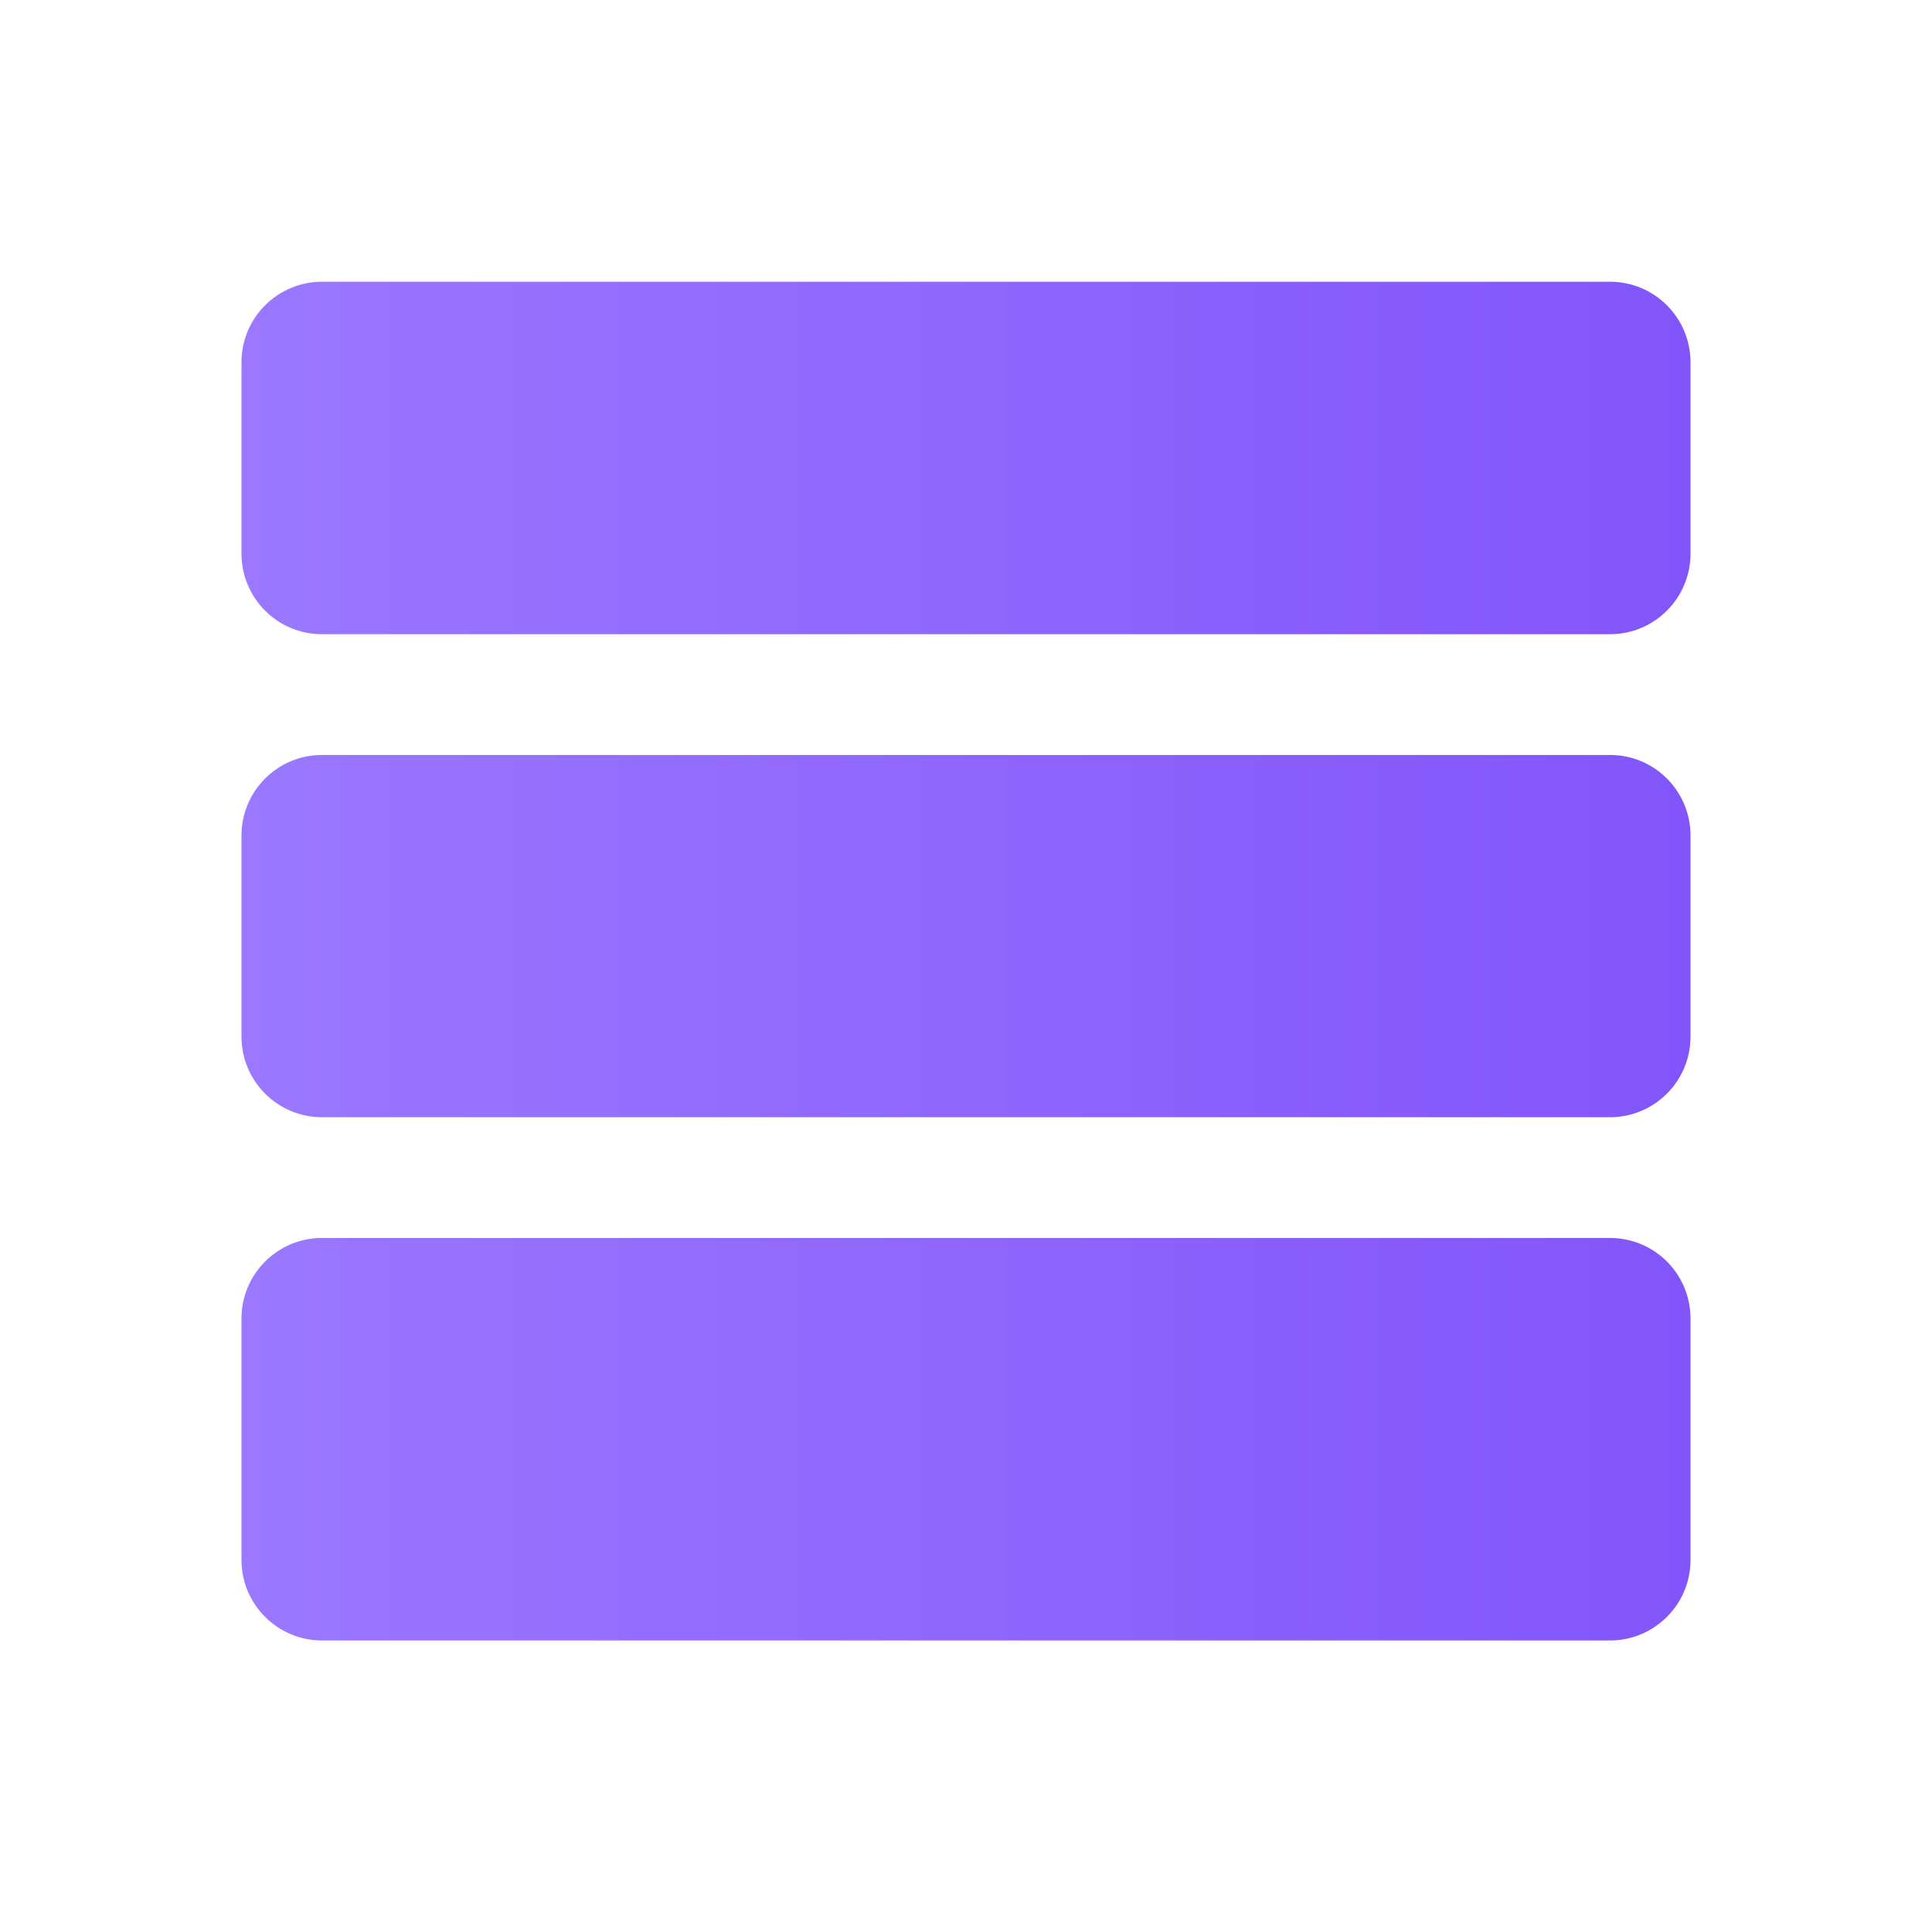
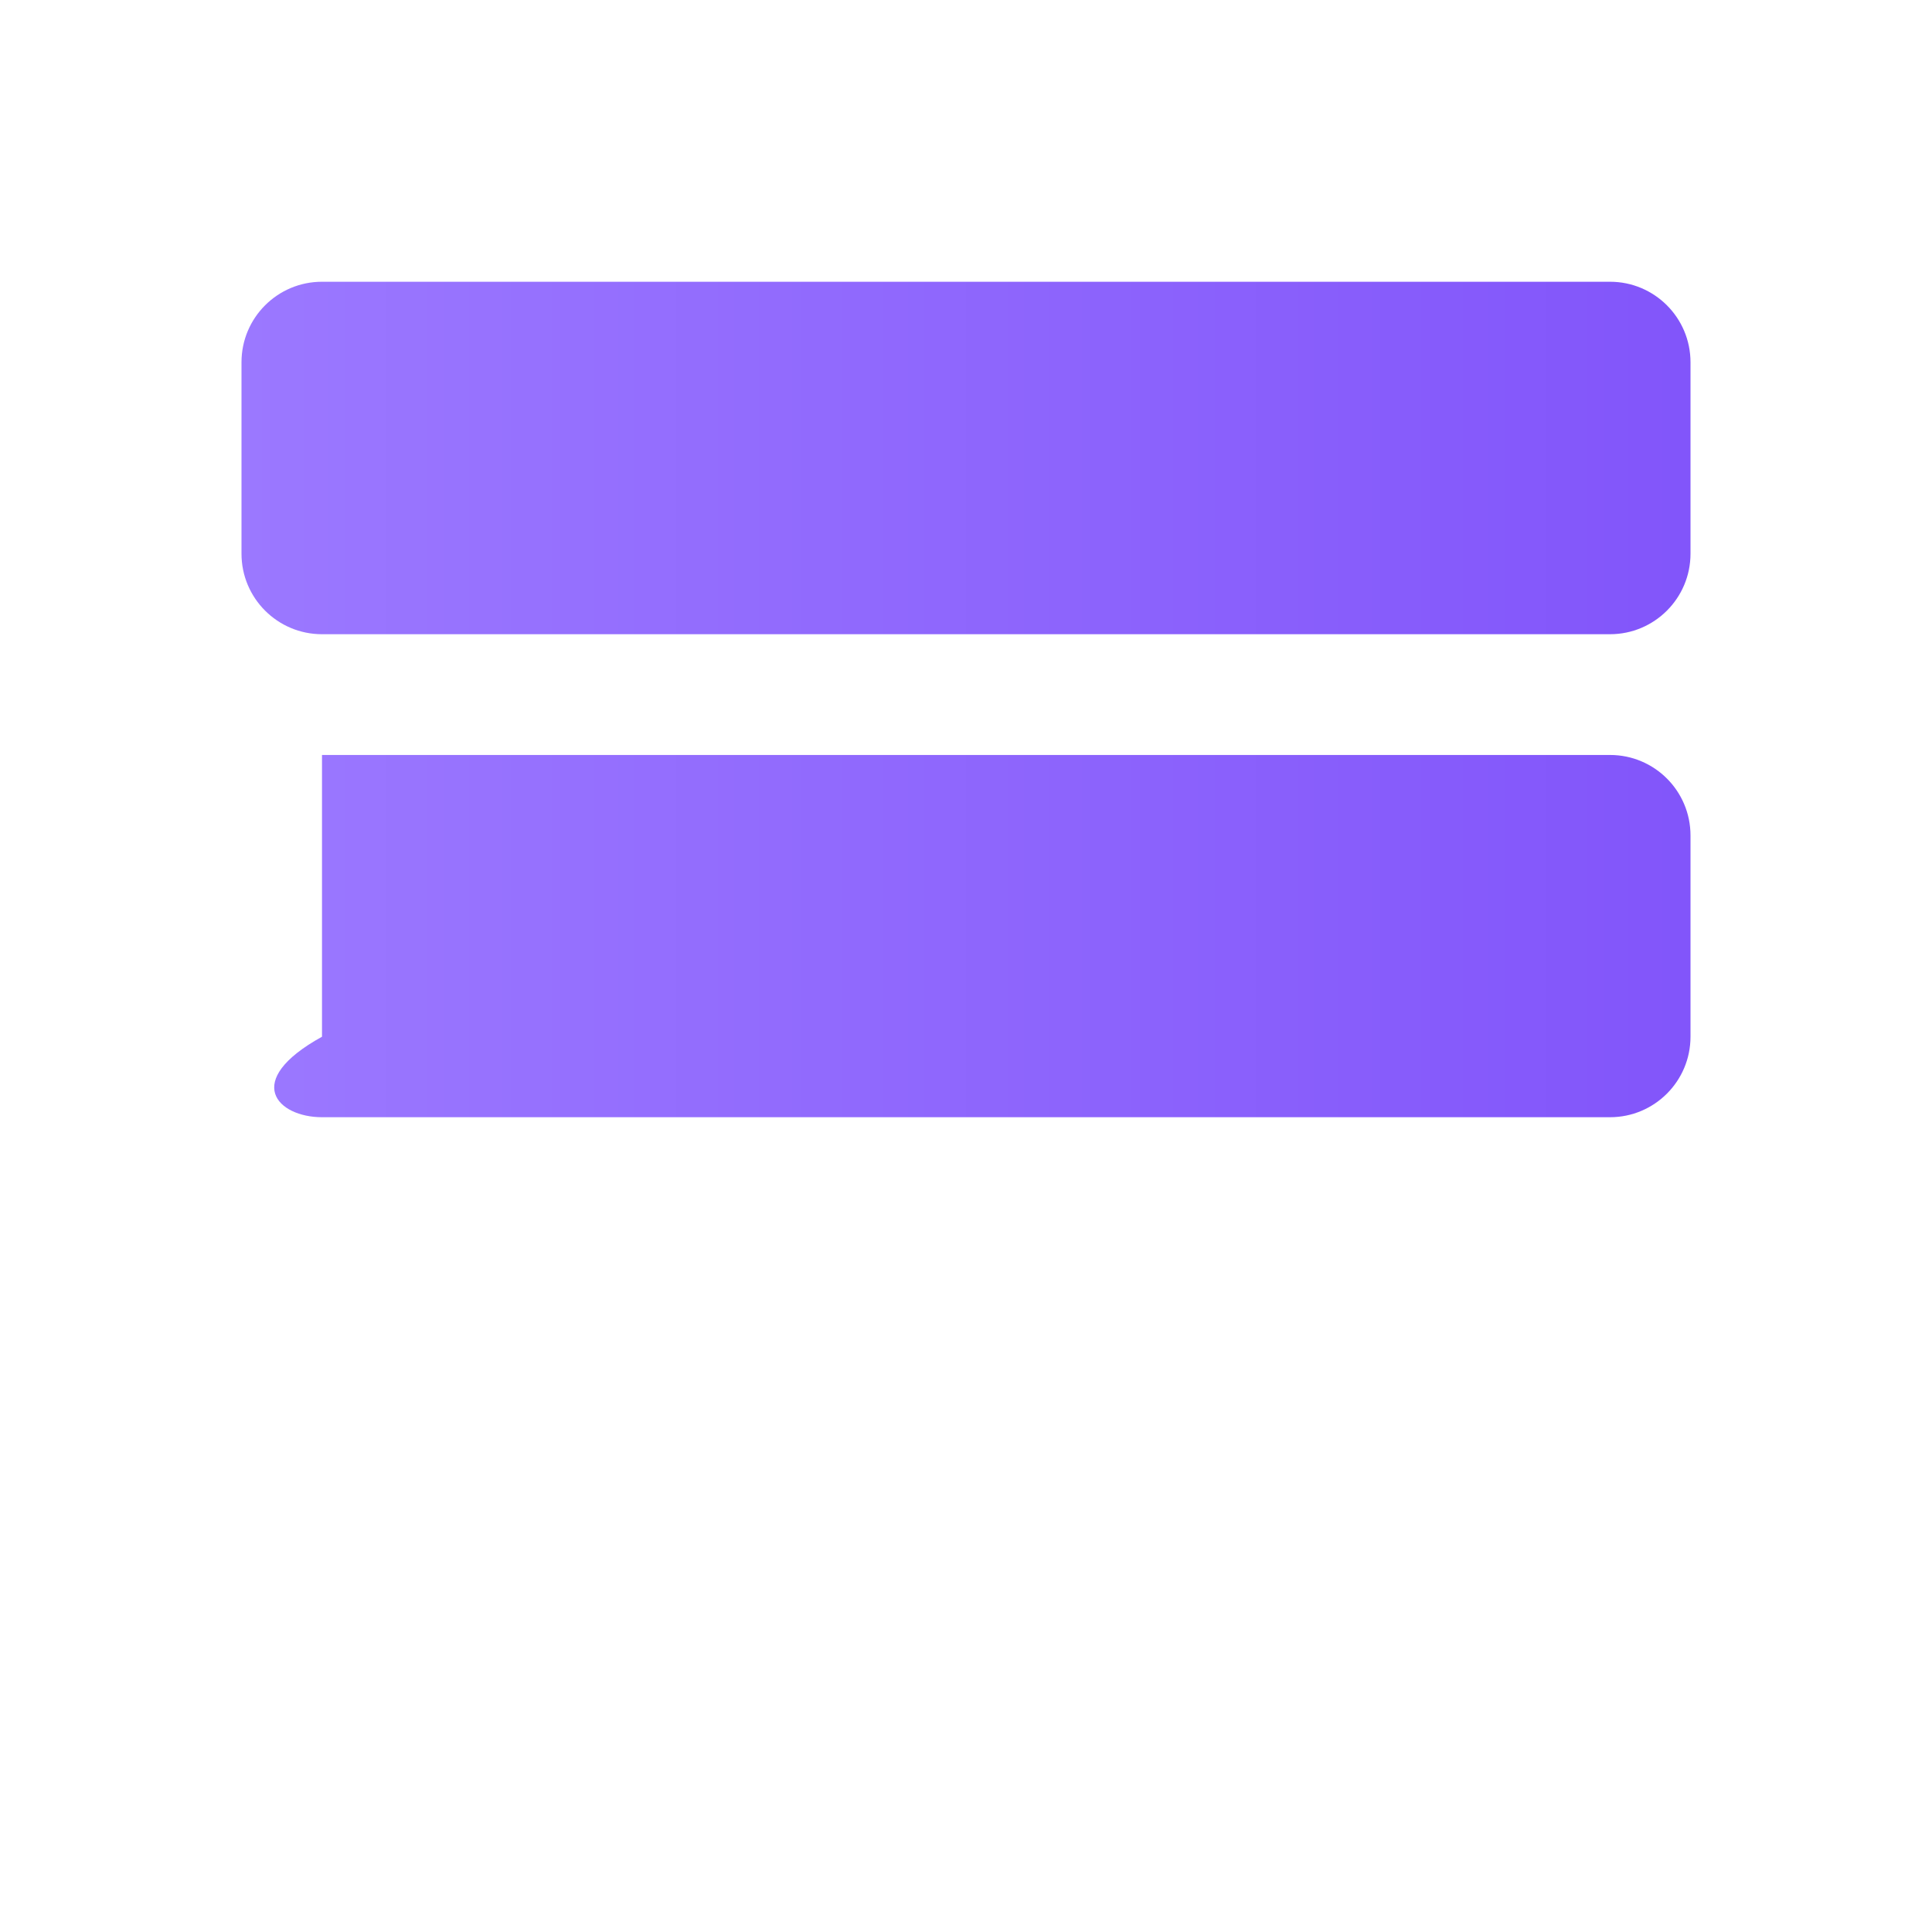
<svg xmlns="http://www.w3.org/2000/svg" width="48" height="48" viewBox="0 0 48 48" fill="none">
  <path d="M40 7H8C6.895 7 6 7.895 6 9V13.757C6 14.861 6.895 15.757 8 15.757H40C41.105 15.757 42 14.861 42 13.757V9C42 7.895 41.105 7 40 7Z" fill="url(#paint0_linear_4006_2081)" />
-   <path d="M40 18.757H8C6.895 18.757 6 19.652 6 20.757V25.757C6 26.861 6.895 27.757 8 27.757H40C41.105 27.757 42 26.861 42 25.757V20.757C42 19.652 41.105 18.757 40 18.757Z" fill="url(#paint1_linear_4006_2081)" />
-   <path d="M40 30.757H8C6.895 30.757 6 31.652 6 32.757V38.757C6 39.861 6.895 40.757 8 40.757H40C41.105 40.757 42 39.861 42 38.757V32.757C42 31.652 41.105 30.757 40 30.757Z" fill="url(#paint2_linear_4006_2081)" />
+   <path d="M40 18.757H8V25.757C6 26.861 6.895 27.757 8 27.757H40C41.105 27.757 42 26.861 42 25.757V20.757C42 19.652 41.105 18.757 40 18.757Z" fill="url(#paint1_linear_4006_2081)" />
  <defs>
    <linearGradient id="paint0_linear_4006_2081" x1="6" y1="11.378" x2="42" y2="11.378" gradientUnits="userSpaceOnUse">
      <stop stop-color="#9B78FF" />
      <stop offset="1" stop-color="#8255FA" />
    </linearGradient>
    <linearGradient id="paint1_linear_4006_2081" x1="6" y1="23.257" x2="42" y2="23.257" gradientUnits="userSpaceOnUse">
      <stop stop-color="#9B78FF" />
      <stop offset="1" stop-color="#8255FA" />
    </linearGradient>
    <linearGradient id="paint2_linear_4006_2081" x1="6" y1="35.757" x2="42" y2="35.757" gradientUnits="userSpaceOnUse">
      <stop stop-color="#9B78FF" />
      <stop offset="1" stop-color="#8255FA" />
    </linearGradient>
  </defs>
</svg>